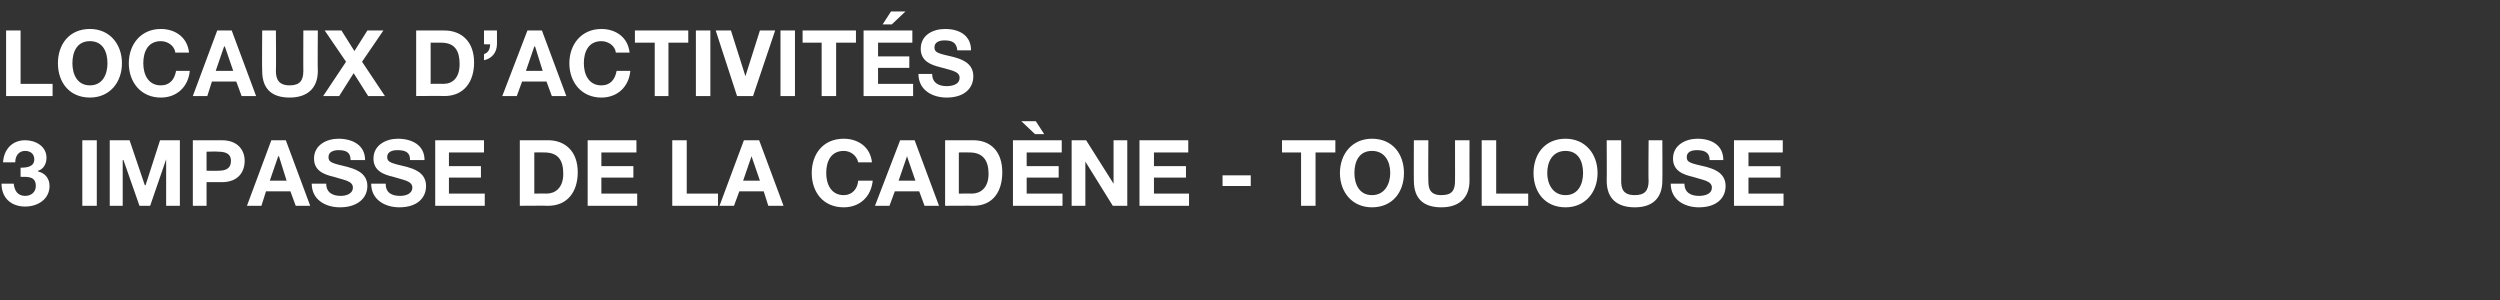
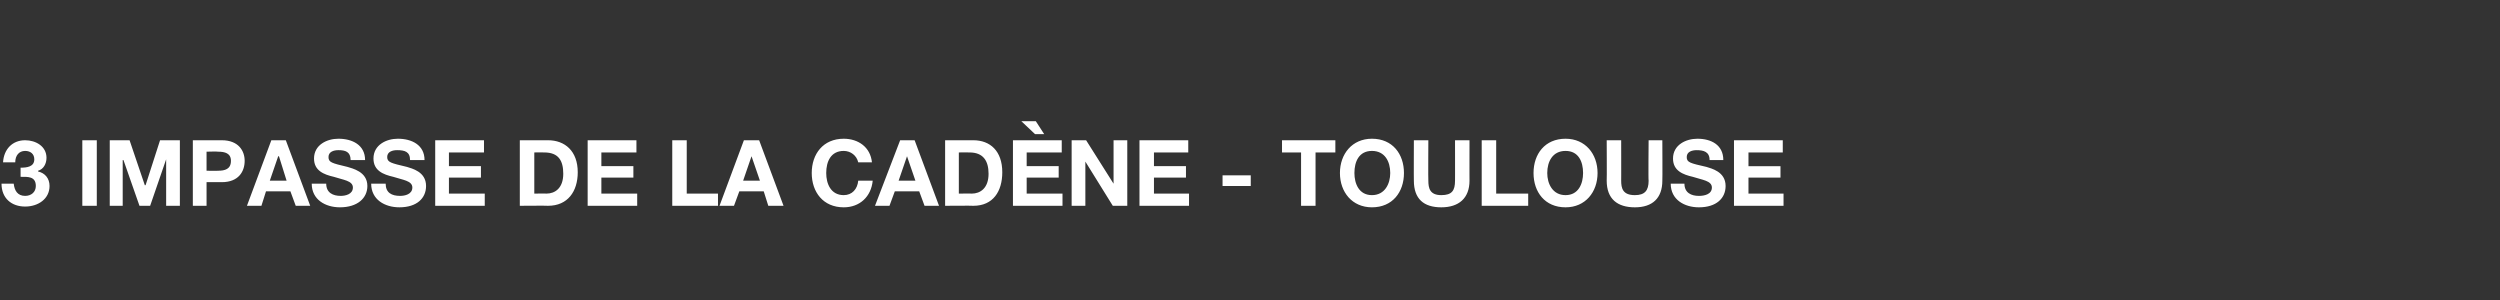
<svg xmlns="http://www.w3.org/2000/svg" version="1.1" width="328px" height="39.4px" viewBox="0 -4 328 39.4" style="top:-4px">
  <rect x="0" y="-4" width="328" height="39.4" fill="#333333" stroke="none" />
  <desc>locaux d’activit s 3 impasse de la Cad ne toulouse</desc>
  <defs />
  <g id="Polygon49029">
    <path d="m2.7 18c.8 0 1.8-.1 1.8-1.1c0-.7-.5-1.1-1.2-1.1c-.8 0-1.3.6-1.3 1.5c0 0-1.6 0-1.6 0c.1-1.7 1.2-2.9 2.9-2.9c1.4 0 2.8.8 2.8 2.3c0 .8-.4 1.5-1.1 1.7c0 0 0 .1 0 .1c.9.2 1.5.9 1.5 1.9c0 1.7-1.5 2.7-3.2 2.7c-1.8 0-3.1-1.1-3.1-3c0 0 1.6 0 1.6 0c.1.9.5 1.6 1.5 1.6c.8 0 1.4-.5 1.4-1.3c0-1.3-1.1-1.2-2-1.2c0 0 0-1.2 0-1.2zm8.1-3.6l1.9 0l0 8.6l-1.9 0l0-8.6zm3.6 0l2.6 0l2 5.9l.1 0l1.9-5.9l2.6 0l0 8.6l-1.8 0l0-6.1l0 0l-2.1 6.1l-1.4 0l-2.1-6l-.1 0l0 6l-1.7 0l0-8.6zm12.7 4c0 0 1.51.03 1.5 0c.9 0 1.7-.2 1.7-1.3c0-1-.8-1.2-1.7-1.2c.01-.04-1.5 0-1.5 0l0 2.5zm-1.8-4c0 0 3.82 0 3.8 0c2.2 0 3 1.4 3 2.7c0 1.4-.8 2.8-3 2.8c.02 0-2 0-2 0l0 3.1l-1.8 0l0-8.6zm10.1 5.3l2.2 0l-1-3.2l-.1 0l-1.1 3.2zm.2-5.3l1.9 0l3.2 8.6l-1.9 0l-.7-1.9l-3.2 0l-.6 1.9l-1.9 0l3.2-8.6zm7.2 5.7c0 1.2.9 1.6 1.9 1.6c.6 0 1.6-.2 1.6-1.1c0-.9-1.3-1-2.5-1.4c-1.3-.3-2.6-.8-2.6-2.4c0-1.8 1.7-2.6 3.2-2.6c1.8 0 3.5.8 3.5 2.8c0 0-1.9 0-1.9 0c0-1.1-.7-1.3-1.6-1.3c-.6 0-1.3.2-1.3.9c0 .7.4.8 2.5 1.3c.6.2 2.6.6 2.6 2.5c0 1.6-1.3 2.8-3.6 2.8c-1.9 0-3.7-1-3.7-3.1c0 0 1.9 0 1.9 0zm7.8 0c0 1.2.8 1.6 1.9 1.6c.6 0 1.6-.2 1.6-1.1c0-.9-1.3-1-2.5-1.4c-1.3-.3-2.6-.8-2.6-2.4c0-1.8 1.7-2.6 3.2-2.6c1.8 0 3.5.8 3.5 2.8c0 0-1.9 0-1.9 0c0-1.1-.7-1.3-1.7-1.3c-.6 0-1.3.2-1.3.9c0 .7.5.8 2.6 1.3c.6.2 2.5.6 2.5 2.5c0 1.6-1.2 2.8-3.5 2.8c-1.9 0-3.7-1-3.7-3.1c0 0 1.9 0 1.9 0zm6.5-5.7l6.4 0l0 1.6l-4.6 0l0 1.8l4.2 0l0 1.5l-4.2 0l0 2.1l4.7 0l0 1.6l-6.5 0l0-8.6zm13 7c0 0 1.64-.02 1.6 0c1.1 0 2.2-.7 2.2-2.6c0-1.7-.6-2.8-2.5-2.8c0-.02-1.3 0-1.3 0l0 5.4zm-1.9-7c0 0 3.67 0 3.7 0c2.2 0 3.9 1.4 3.9 4.2c0 2.5-1.3 4.4-3.9 4.4c-.03-.03-3.7 0-3.7 0l0-8.6zm8.9 0l6.4 0l0 1.6l-4.6 0l0 1.8l4.2 0l0 1.5l-4.2 0l0 2.1l4.7 0l0 1.6l-6.5 0l0-8.6zm11.1 0l1.9 0l0 7l4.1 0l0 1.6l-6 0l0-8.6zm9.3 5.3l2.2 0l-1.1-3.2l0 0l-1.1 3.2zm.1-5.3l2 0l3.2 8.6l-2 0l-.6-1.9l-3.2 0l-.7 1.9l-1.9 0l3.2-8.6zm15 2.9c-.2-.9-1-1.5-1.9-1.5c-1.7 0-2.3 1.4-2.3 2.9c0 1.4.6 2.9 2.3 2.9c1.1 0 1.8-.8 1.9-1.9c0 0 1.9 0 1.9 0c-.2 2.1-1.7 3.5-3.8 3.5c-2.7 0-4.2-2-4.2-4.5c0-2.5 1.5-4.5 4.2-4.5c1.9 0 3.5 1.1 3.7 3.1c0 0-1.8 0-1.8 0zm5.3 2.4l2.2 0l-1.1-3.2l0 0l-1.1 3.2zm.2-5.3l1.9 0l3.2 8.6l-1.9 0l-.7-1.9l-3.2 0l-.7 1.9l-1.9 0l3.3-8.6zm7.7 7c0 0 1.72-.02 1.7 0c1.1 0 2.2-.7 2.2-2.6c0-1.7-.7-2.8-2.5-2.8c-.01-.02-1.4 0-1.4 0l0 5.4zm-1.8-7c0 0 3.66 0 3.7 0c2.2 0 3.8 1.4 3.8 4.2c0 2.5-1.2 4.4-3.8 4.4c-.04-.03-3.7 0-3.7 0l0-8.6zm8.9 0l6.4 0l0 1.6l-4.6 0l0 1.8l4.2 0l0 1.5l-4.2 0l0 2.1l4.7 0l0 1.6l-6.5 0l0-8.6zm1.1-2.5l1.9 0l1.1 1.7l-1.2 0l-1.8-1.7zm6.6 2.5l1.9 0l3.6 5.7l0 0l0-5.7l1.8 0l0 8.6l-1.9 0l-3.6-5.8l0 0l0 5.8l-1.8 0l0-8.6zm8.9 0l6.4 0l0 1.6l-4.5 0l0 1.8l4.2 0l0 1.5l-4.2 0l0 2.1l4.6 0l0 1.6l-6.5 0l0-8.6zm10.9 4.6l3.7 0l0 1.4l-3.7 0l0-1.4zm10.3-3l-2.5 0l0-1.6l7 0l0 1.6l-2.6 0l0 7l-1.9 0l0-7zm9.3 5.6c1.7 0 2.4-1.5 2.4-2.9c0-1.5-.7-2.9-2.4-2.9c-1.7 0-2.3 1.4-2.3 2.9c0 1.4.6 2.9 2.3 2.9zm0-7.4c2.7 0 4.2 2 4.2 4.5c0 2.5-1.5 4.5-4.2 4.5c-2.6 0-4.2-2-4.2-4.5c0-2.5 1.6-4.5 4.2-4.5zm12.8 5.5c0 2.3-1.4 3.5-3.7 3.5c-2.3 0-3.6-1.1-3.6-3.5c-.02.03 0-5.3 0-5.3l1.9 0c0 0-.03 5.33 0 5.3c0 1 .2 1.9 1.7 1.9c1.4 0 1.8-.6 1.8-1.9c.01.03 0-5.3 0-5.3l1.9 0c0 0-.01 5.33 0 5.3zm1.6-5.3l1.9 0l0 7l4.2 0l0 1.6l-6.1 0l0-8.6zm11 7.2c1.7 0 2.3-1.5 2.3-2.9c0-1.5-.6-2.9-2.3-2.9c-1.7 0-2.4 1.4-2.4 2.9c0 1.4.7 2.9 2.4 2.9zm0-7.4c2.6 0 4.2 2 4.2 4.5c0 2.5-1.6 4.5-4.2 4.5c-2.7 0-4.2-2-4.2-4.5c0-2.5 1.5-4.5 4.2-4.5zm12.7 5.5c0 2.3-1.3 3.5-3.6 3.5c-2.3 0-3.7-1.1-3.7-3.5c.03.03 0-5.3 0-5.3l1.9 0c0 0 .01 5.33 0 5.3c0 1 .2 1.9 1.8 1.9c1.3 0 1.8-.6 1.8-1.9c-.05.03 0-5.3 0-5.3l1.8 0c0 0 .03 5.33 0 5.3zm2.9.4c0 1.2.9 1.6 1.9 1.6c.7 0 1.7-.2 1.7-1.1c0-.9-1.3-1-2.5-1.4c-1.3-.3-2.6-.8-2.6-2.4c0-1.8 1.7-2.6 3.2-2.6c1.8 0 3.4.8 3.4 2.8c0 0-1.8 0-1.8 0c0-1.1-.8-1.3-1.7-1.3c-.6 0-1.3.2-1.3.9c0 .7.4.8 2.6 1.3c.6.2 2.5.6 2.5 2.5c0 1.6-1.2 2.8-3.5 2.8c-1.9 0-3.7-1-3.7-3.1c0 0 1.8 0 1.8 0zm6.5-5.7l6.4 0l0 1.6l-4.5 0l0 1.8l4.2 0l0 1.5l-4.2 0l0 2.1l4.6 0l0 1.6l-6.5 0l0-8.6z" stroke="none" fill="#fff" />
  </g>
  <g id="Polygon49028">
-     <path d="m.8 0l1.9 0l0 7l4.2 0l0 1.6l-6.1 0l0-8.6zm11 7.2c1.7 0 2.3-1.5 2.3-2.9c0-1.5-.6-2.9-2.3-2.9c-1.7 0-2.3 1.4-2.3 2.9c0 1.4.6 2.9 2.3 2.9zm0-7.4c2.6 0 4.2 2 4.2 4.5c0 2.5-1.6 4.5-4.2 4.5c-2.7 0-4.2-2-4.2-4.5c0-2.5 1.5-4.5 4.2-4.5zm11.2 3.1c-.1-.9-1-1.5-1.9-1.5c-1.7 0-2.3 1.4-2.3 2.9c0 1.4.6 2.9 2.3 2.9c1.2 0 1.8-.8 2-1.9c0 0 1.8 0 1.8 0c-.2 2.1-1.7 3.5-3.8 3.5c-2.6 0-4.2-2-4.2-4.5c0-2.5 1.6-4.5 4.2-4.5c1.9 0 3.5 1.1 3.7 3.1c0 0-1.8 0-1.8 0zm5.3 2.4l2.3 0l-1.1-3.2l-.1 0l-1.1 3.2zm.2-5.3l1.9 0l3.2 8.6l-1.9 0l-.7-1.9l-3.2 0l-.6 1.9l-1.9 0l3.2-8.6zm13.2 5.3c0 2.3-1.4 3.5-3.7 3.5c-2.3 0-3.6-1.1-3.6-3.5c-.04.03 0-5.3 0-5.3l1.8 0c0 0 .04 5.33 0 5.3c0 1 .3 1.9 1.8 1.9c1.3 0 1.8-.6 1.8-1.9c-.02.03 0-5.3 0-5.3l1.9 0c0 0-.04 5.33 0 5.3zm3.7-1.2l-2.8-4.1l2.2 0l1.7 2.7l1.7-2.7l2.1 0l-2.8 4.1l3 4.5l-2.2 0l-1.9-3l-1.9 3l-2.1 0l3-4.5zm11.1 2.9c0 0 1.69-.02 1.7 0c1.1 0 2.1-.7 2.1-2.6c0-1.7-.6-2.8-2.4-2.8c-.05-.02-1.4 0-1.4 0l0 5.4zm-1.9-7c0 0 3.72 0 3.7 0c2.2 0 3.9 1.4 3.9 4.2c0 2.5-1.3 4.4-3.9 4.4c.02-.03-3.7 0-3.7 0l0-8.6zm8.9 0l1.7 0c0 0 .01 1.84 0 1.8c0 1.1-.7 1.9-1.7 2.1c0 0 0-.8 0-.8c.6-.2.8-.7.8-1.3c0 .05-.8 0-.8 0l0-1.8zm5.5 5.3l2.2 0l-1-3.2l-.1 0l-1.1 3.2zm.2-5.3l1.9 0l3.2 8.6l-1.9 0l-.7-1.9l-3.2 0l-.7 1.9l-1.9 0l3.3-8.6zm11.6 2.9c-.1-.9-1-1.5-1.9-1.5c-1.7 0-2.3 1.4-2.3 2.9c0 1.4.6 2.9 2.3 2.9c1.2 0 1.8-.8 2-1.9c0 0 1.8 0 1.8 0c-.2 2.1-1.7 3.5-3.8 3.5c-2.6 0-4.2-2-4.2-4.5c0-2.5 1.6-4.5 4.2-4.5c1.9 0 3.5 1.1 3.7 3.1c0 0-1.8 0-1.8 0zm5.1-1.3l-2.6 0l0-1.6l7 0l0 1.6l-2.6 0l0 7l-1.8 0l0-7zm5.4-1.6l1.9 0l0 8.6l-1.9 0l0-8.6zm7.5 8.6l-2.1 0l-2.8-8.6l2 0l1.9 6l0 0l1.9-6l2 0l-2.9 8.6zm3.6-8.6l1.9 0l0 8.6l-1.9 0l0-8.6zm5.4 1.6l-2.5 0l0-1.6l7 0l0 1.6l-2.6 0l0 7l-1.9 0l0-7zm5.5-1.6l6.4 0l0 1.6l-4.5 0l0 1.8l4.1 0l0 1.5l-4.1 0l0 2.1l4.6 0l0 1.6l-6.5 0l0-8.6zm3.7-.8l-1.2 0l1.1-1.7l1.9 0l-1.8 1.7zm5.3 6.5c0 1.2.9 1.6 1.9 1.6c.7 0 1.7-.2 1.7-1.1c0-.9-1.3-1-2.6-1.4c-1.2-.3-2.5-.8-2.5-2.4c0-1.8 1.6-2.6 3.2-2.6c1.8 0 3.4.8 3.4 2.8c0 0-1.8 0-1.8 0c-.1-1.1-.8-1.3-1.7-1.3c-.6 0-1.3.2-1.3.9c0 .7.4.8 2.6 1.3c.6.2 2.5.6 2.5 2.5c0 1.6-1.2 2.8-3.5 2.8c-1.9 0-3.7-1-3.7-3.1c0 0 1.8 0 1.8 0z" stroke="none" fill="#fff" />
-   </g>
+     </g>
</svg>